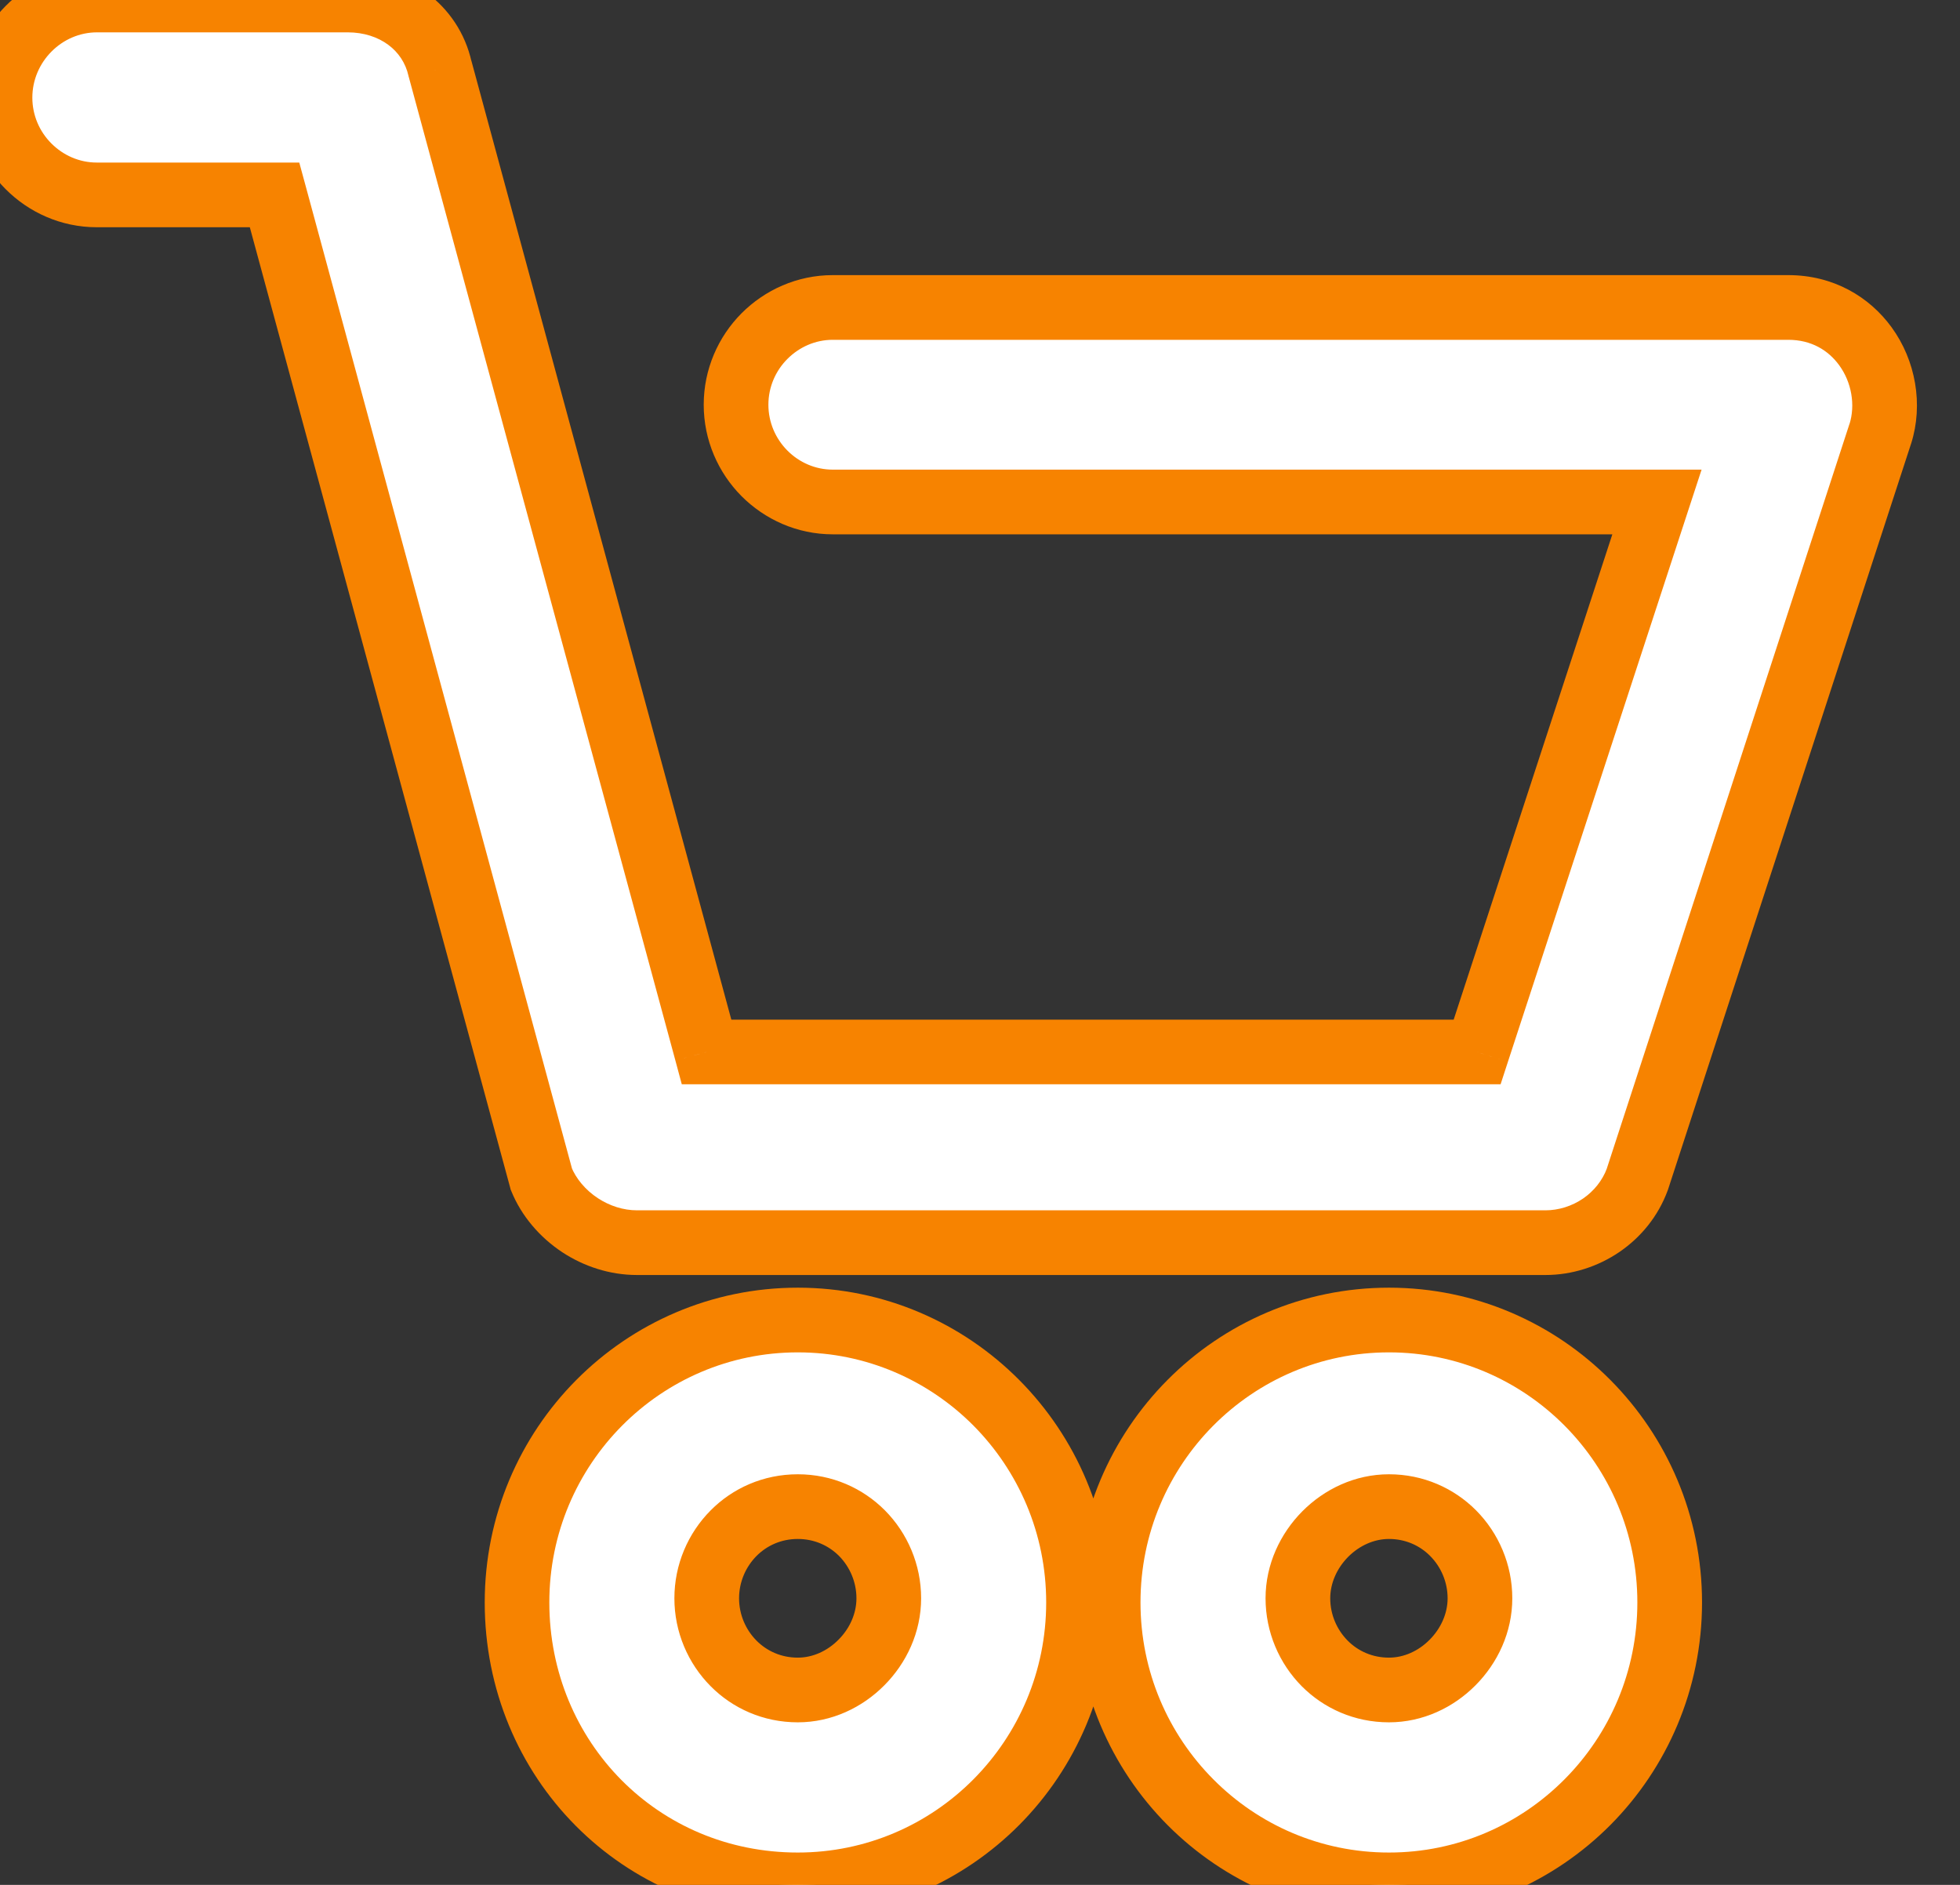
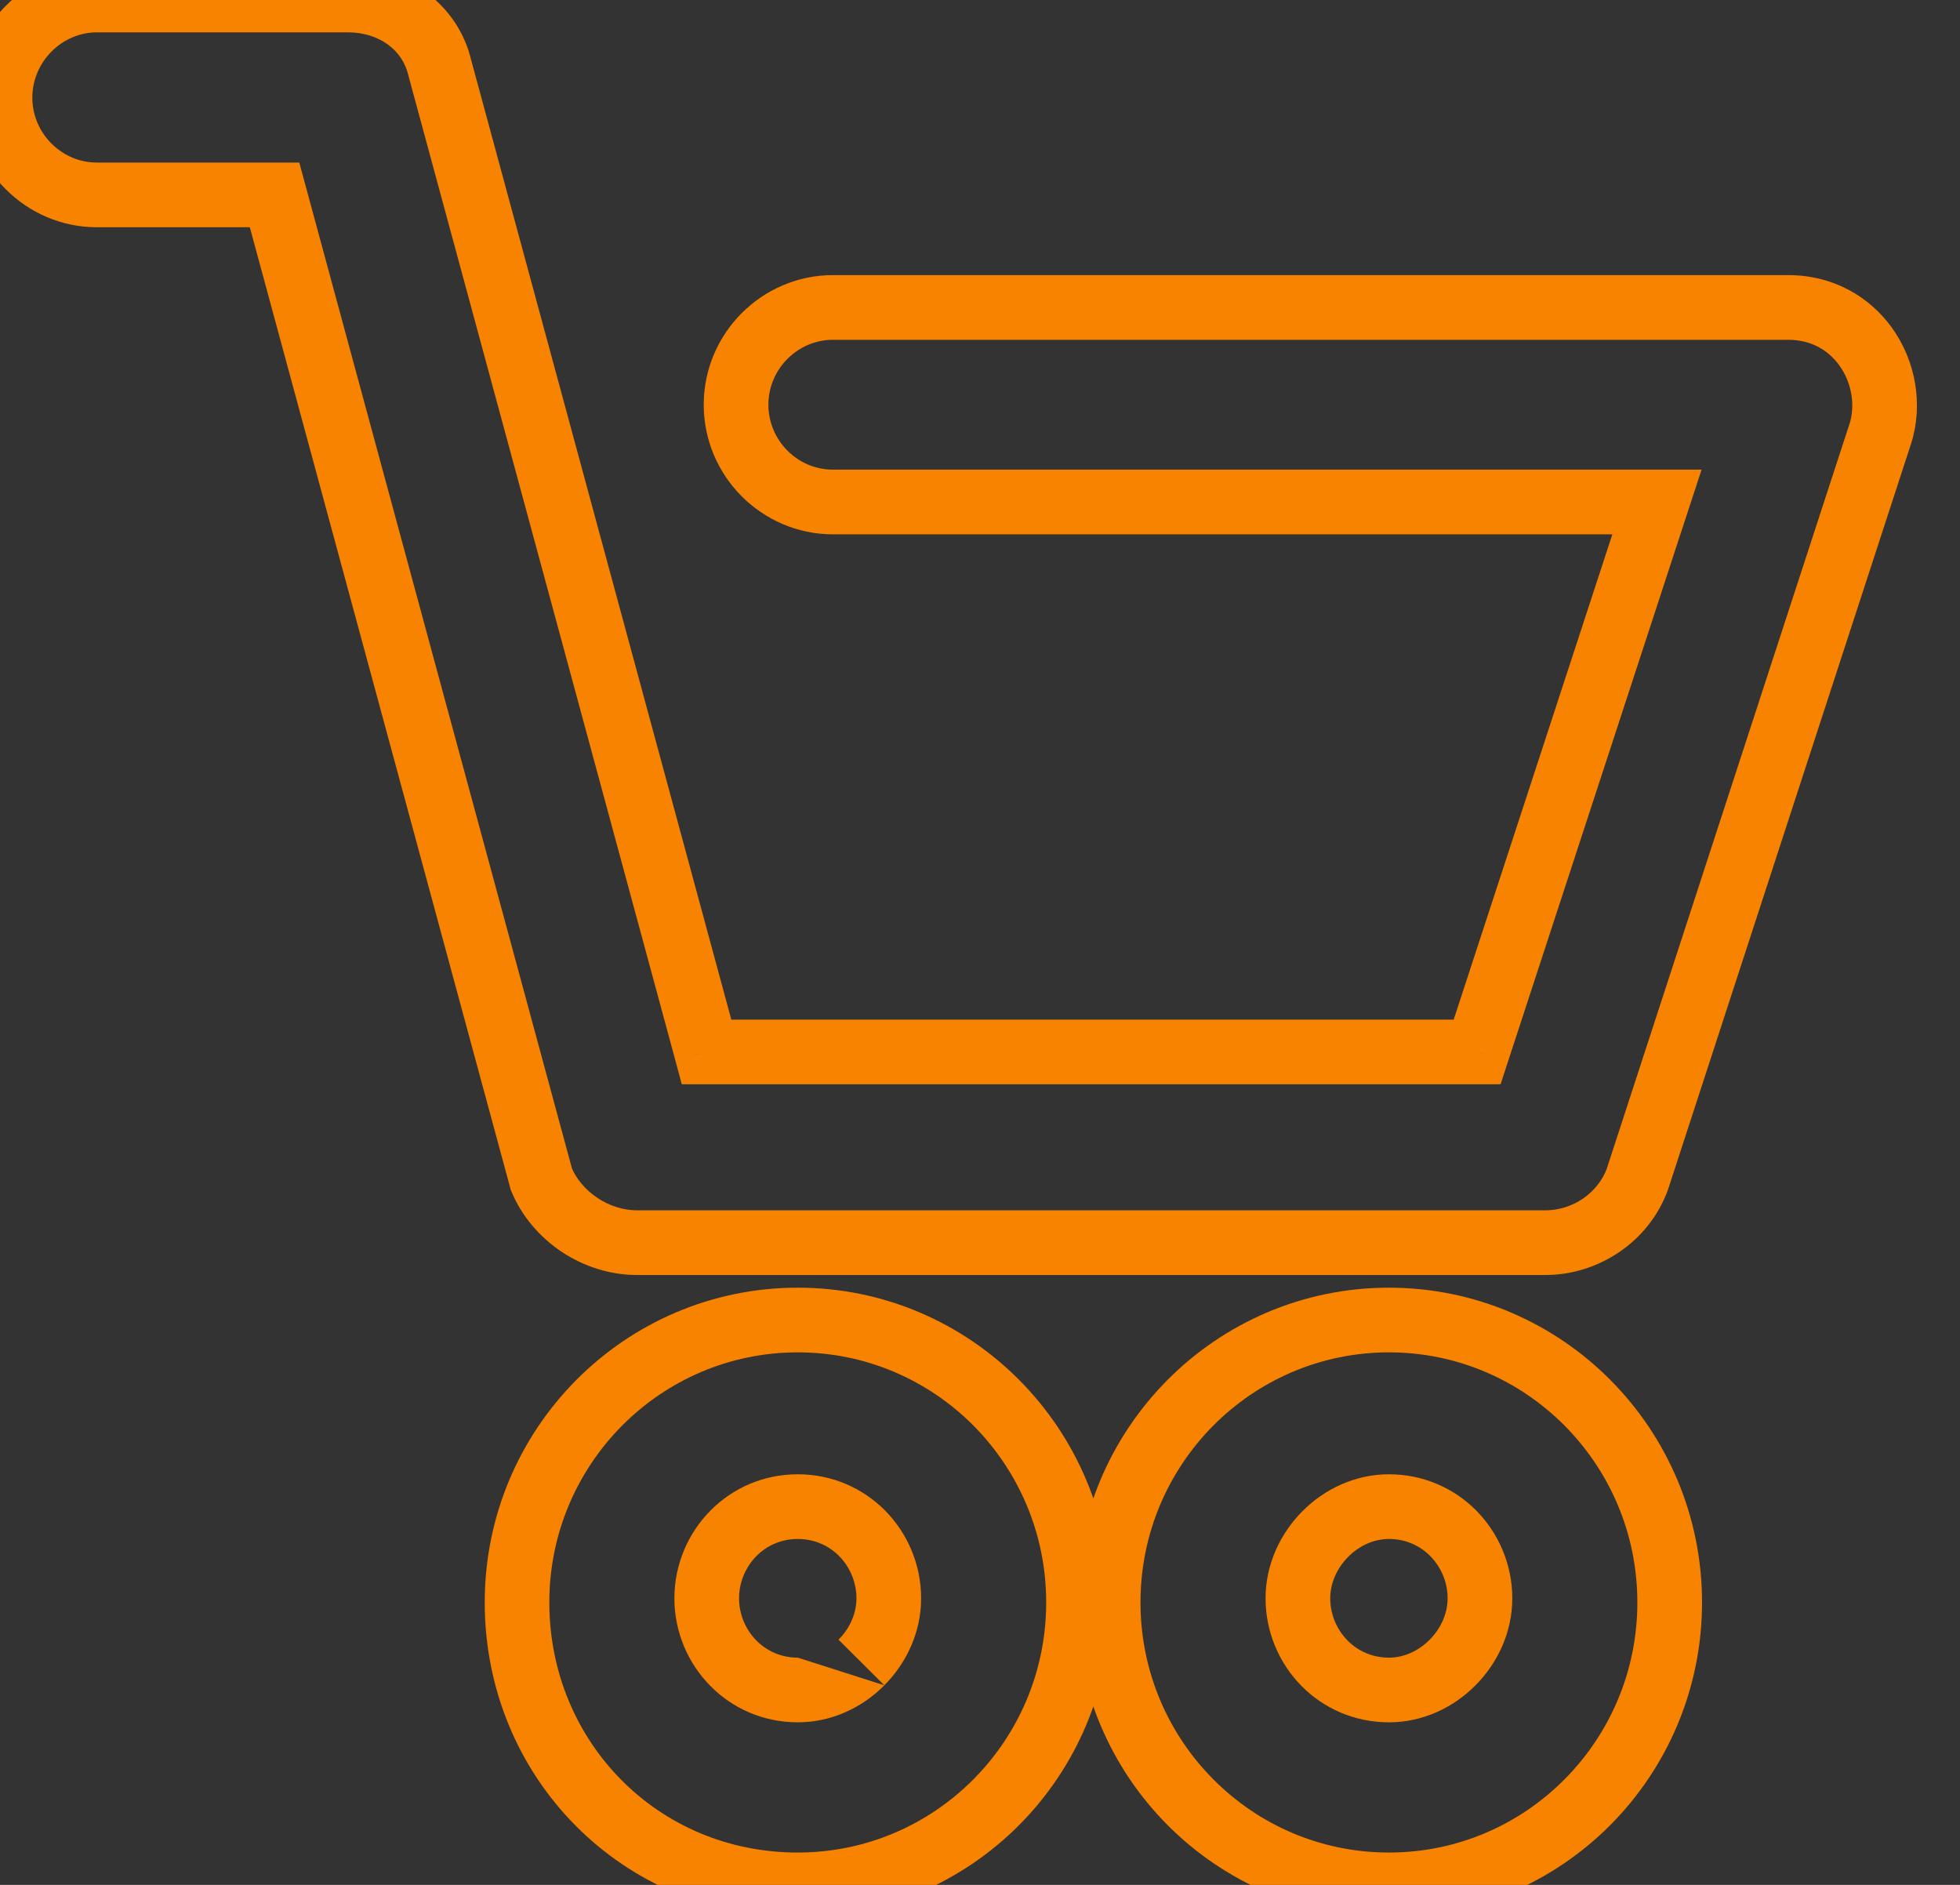
<svg xmlns="http://www.w3.org/2000/svg" width="26" height="25" viewBox="0 0 26 25" fill="none">
  <rect x="0" y="0" width="26" height="25" fill="#333333" stroke="none" />
-   <path fill-rule="evenodd" clip-rule="evenodd" d="M5.406 0.25C5.188 0.088 4.91 0 4.613 0H1.288C0.934 0 0.612 0.146 0.379 0.381C0.145 0.617 0 0.941 0 1.295C0 1.648 0.144 1.971 0.377 2.205C0.61 2.439 0.931 2.585 1.283 2.585H3.642L7.181 15.638C7.277 15.876 7.461 16.098 7.7 16.253C7.916 16.395 8.176 16.482 8.451 16.482H20.501C20.764 16.482 21.025 16.399 21.243 16.249C21.455 16.104 21.625 15.897 21.719 15.644L24.942 5.755C25.066 5.37 24.988 4.926 24.745 4.593C24.526 4.292 24.175 4.078 23.721 4.078H11.047C10.695 4.078 10.374 4.224 10.141 4.458C9.908 4.692 9.764 5.015 9.764 5.368C9.764 5.721 9.908 6.044 10.141 6.278C10.374 6.512 10.695 6.658 11.047 6.658H21.98L19.595 13.953H9.373L5.838 0.914C5.776 0.634 5.618 0.407 5.406 0.25ZM21.059 18.606C20.385 17.928 19.453 17.508 18.425 17.508C17.396 17.508 16.465 17.928 15.79 18.606C15.117 19.284 14.7 20.22 14.7 21.254C14.7 22.289 15.117 23.225 15.79 23.902C16.465 24.581 17.396 25 18.425 25C19.453 25 20.385 24.581 21.059 23.902C21.732 23.225 22.149 22.289 22.149 21.254C22.149 20.22 21.732 19.284 21.059 18.606ZM10.583 17.508C11.611 17.508 12.543 17.928 13.217 18.606C13.89 19.284 14.307 20.22 14.307 21.254C14.307 22.289 13.89 23.225 13.217 23.902C12.543 24.581 11.611 25 10.583 25C9.534 25 8.608 24.585 7.942 23.915C7.268 23.236 6.858 22.295 6.858 21.254C6.858 20.22 7.275 19.284 7.949 18.606C8.623 17.928 9.554 17.508 10.583 17.508ZM10.583 19.983C10.244 19.983 9.947 20.119 9.732 20.335C9.509 20.558 9.375 20.867 9.375 21.199C9.375 21.53 9.509 21.839 9.732 22.063C9.947 22.279 10.244 22.415 10.583 22.415C10.906 22.415 11.207 22.273 11.427 22.051C11.648 21.828 11.79 21.525 11.79 21.199C11.79 20.867 11.656 20.558 11.434 20.335C11.219 20.119 10.921 19.983 10.583 19.983ZM18.425 19.983C18.101 19.983 17.801 20.125 17.58 20.347C17.359 20.57 17.217 20.873 17.217 21.199C17.217 21.53 17.351 21.839 17.574 22.063C17.788 22.279 18.086 22.415 18.425 22.415C18.748 22.415 19.049 22.273 19.269 22.051C19.49 21.828 19.632 21.525 19.632 21.199C19.632 20.867 19.498 20.558 19.276 20.335C19.061 20.119 18.763 19.983 18.425 19.983Z" fill="white" />
-   <path d="M5.406 0.25L5.15 0.594L5.15 0.594L5.406 0.25ZM0.379 0.381L0.075 0.079L0.075 0.079L0.379 0.381ZM0.377 2.205L0.681 1.902L0.681 1.902L0.377 2.205ZM3.642 2.585V2.156H3.97L4.056 2.472L3.642 2.585ZM7.181 15.638L6.783 15.799L6.773 15.775L6.767 15.75L7.181 15.638ZM7.7 16.253L7.934 15.894L7.934 15.894L7.7 16.253ZM21.243 16.249L21.001 15.896L21.001 15.896L21.243 16.249ZM21.719 15.644L22.127 15.777L22.124 15.785L22.121 15.793L21.719 15.644ZM24.942 5.755L25.351 5.886L25.35 5.888L24.942 5.755ZM24.745 4.593L25.092 4.34L25.092 4.34L24.745 4.593ZM10.141 4.458L9.836 4.156L9.836 4.156L10.141 4.458ZM10.141 6.278L9.836 6.58L9.836 6.58L10.141 6.278ZM21.98 6.658V6.229H22.572L22.388 6.791L21.98 6.658ZM19.595 13.953L20.002 14.086L19.906 14.381H19.595V13.953ZM9.373 13.953V14.381H9.044L8.959 14.065L9.373 13.953ZM5.838 0.914L5.424 1.026L5.421 1.017L5.419 1.007L5.838 0.914ZM21.059 18.606L21.363 18.304L21.363 18.304L21.059 18.606ZM15.79 18.606L15.486 18.304L15.486 18.304L15.79 18.606ZM15.79 23.902L15.486 24.205L15.486 24.205L15.79 23.902ZM21.059 23.902L21.363 24.205L21.363 24.205L21.059 23.902ZM13.217 18.606L13.521 18.304L13.521 18.304L13.217 18.606ZM13.217 23.902L13.521 24.205L13.521 24.205L13.217 23.902ZM7.942 23.915L7.638 24.217L7.638 24.217L7.942 23.915ZM7.949 18.606L7.644 18.304L7.644 18.304L7.949 18.606ZM9.732 20.335L10.036 20.637L10.036 20.637L9.732 20.335ZM9.375 21.199L8.946 21.199V21.199H9.375ZM9.732 22.063L10.036 21.761L10.036 21.761L9.732 22.063ZM11.427 22.051L11.123 21.748L11.123 21.748L11.427 22.051ZM11.434 20.335L11.13 20.637L11.13 20.637L11.434 20.335ZM17.58 20.347L17.884 20.649L17.884 20.649L17.58 20.347ZM17.574 22.063L17.878 21.761L17.878 21.761L17.574 22.063ZM19.269 22.051L18.965 21.748L18.965 21.748L19.269 22.051ZM19.276 20.335L18.971 20.637L18.971 20.637L19.276 20.335ZM4.613 -0.429C4.993 -0.429 5.363 -0.316 5.661 -0.095L5.15 0.594C5.013 0.492 4.826 0.429 4.613 0.429V-0.429ZM1.288 -0.429H4.613V0.429H1.288V-0.429ZM0.075 0.079C0.384 -0.233 0.814 -0.429 1.288 -0.429V0.429C1.055 0.429 0.841 0.525 0.683 0.684L0.075 0.079ZM-0.429 1.295C-0.429 0.822 -0.235 0.391 0.075 0.079L0.683 0.684C0.525 0.843 0.429 1.06 0.429 1.295H-0.429ZM0.073 2.507C-0.236 2.197 -0.429 1.767 -0.429 1.295H0.429C0.429 1.529 0.524 1.745 0.681 1.902L0.073 2.507ZM1.283 3.014C0.811 3.014 0.382 2.818 0.073 2.507L0.681 1.902C0.838 2.06 1.052 2.156 1.283 2.156V3.014ZM3.642 3.014H1.283V2.156H3.642V3.014ZM6.767 15.75L3.228 2.697L4.056 2.472L7.595 15.526L6.767 15.75ZM7.465 16.613C7.158 16.412 6.914 16.123 6.783 15.799L7.578 15.477C7.639 15.628 7.763 15.783 7.934 15.894L7.465 16.613ZM8.451 16.911C8.085 16.911 7.745 16.795 7.465 16.613L7.934 15.894C8.088 15.994 8.267 16.053 8.451 16.053V16.911ZM20.501 16.911H8.451V16.053H20.501V16.911ZM21.486 16.603C21.198 16.8 20.853 16.911 20.501 16.911V16.053C20.675 16.053 20.852 15.998 21.001 15.896L21.486 16.603ZM22.121 15.793C21.995 16.135 21.765 16.411 21.486 16.603L21.001 15.896C21.144 15.797 21.256 15.659 21.317 15.495L22.121 15.793ZM25.35 5.888L22.127 15.777L21.311 15.511L24.534 5.622L25.35 5.888ZM25.092 4.34C25.412 4.779 25.517 5.365 25.351 5.886L24.534 5.625C24.613 5.375 24.564 5.073 24.398 4.845L25.092 4.34ZM23.721 3.649C24.322 3.649 24.798 3.937 25.092 4.34L24.398 4.845C24.253 4.646 24.028 4.507 23.721 4.507V3.649ZM11.047 3.649H23.721V4.507H11.047V3.649ZM9.836 4.156C10.146 3.845 10.575 3.649 11.047 3.649V4.507C10.816 4.507 10.602 4.603 10.445 4.761L9.836 4.156ZM9.335 5.368C9.335 4.896 9.528 4.466 9.836 4.156L10.445 4.761C10.288 4.918 10.193 5.134 10.193 5.368H9.335ZM9.836 6.58C9.528 6.27 9.335 5.84 9.335 5.368H10.193C10.193 5.602 10.288 5.818 10.445 5.976L9.836 6.58ZM11.047 7.087C10.575 7.087 10.146 6.891 9.836 6.58L10.445 5.976C10.602 6.134 10.816 6.229 11.047 6.229V7.087ZM21.98 7.087H11.047V6.229H21.98V7.087ZM19.187 13.819L21.572 6.525L22.388 6.791L20.002 14.086L19.187 13.819ZM9.373 13.524H19.595V14.381H9.373V13.524ZM6.252 0.802L9.787 13.84L8.959 14.065L5.424 1.026L6.252 0.802ZM5.661 -0.095C5.952 0.121 6.171 0.436 6.256 0.822L5.419 1.007C5.38 0.833 5.284 0.693 5.15 0.594L5.661 -0.095ZM18.425 17.079C19.572 17.079 20.612 17.548 21.363 18.304L20.754 18.908C20.157 18.308 19.334 17.937 18.425 17.937V17.079ZM15.486 18.304C16.237 17.548 17.277 17.079 18.425 17.079V17.937C17.515 17.937 16.692 18.308 16.095 18.908L15.486 18.304ZM14.271 21.254C14.271 20.102 14.736 19.059 15.486 18.304L16.095 18.908C15.498 19.509 15.129 20.337 15.129 21.254H14.271ZM15.486 24.205C14.736 23.45 14.271 22.406 14.271 21.254H15.129C15.129 22.171 15.498 23 16.095 23.6L15.486 24.205ZM18.425 25.429C17.277 25.429 16.237 24.96 15.486 24.205L16.095 23.6C16.692 24.201 17.515 24.571 18.425 24.571V25.429ZM21.363 24.205C20.612 24.96 19.572 25.429 18.425 25.429V24.571C19.334 24.571 20.157 24.201 20.754 23.6L21.363 24.205ZM22.578 21.254C22.578 22.406 22.113 23.45 21.363 24.205L20.754 23.6C21.351 23 21.72 22.171 21.72 21.254H22.578ZM21.363 18.304C22.113 19.059 22.578 20.102 22.578 21.254H21.72C21.72 20.337 21.351 19.509 20.754 18.908L21.363 18.304ZM12.913 18.908C12.316 18.308 11.492 17.937 10.583 17.937V17.079C11.731 17.079 12.77 17.548 13.521 18.304L12.913 18.908ZM13.878 21.254C13.878 20.337 13.509 19.509 12.913 18.908L13.521 18.304C14.271 19.059 14.736 20.102 14.736 21.254H13.878ZM12.913 23.6C13.509 23 13.878 22.171 13.878 21.254H14.736C14.736 22.406 14.271 23.45 13.521 24.205L12.913 23.6ZM10.583 24.571C11.492 24.571 12.316 24.201 12.913 23.6L13.521 24.205C12.77 24.96 11.731 25.429 10.583 25.429V24.571ZM8.246 23.612C8.834 24.203 9.651 24.571 10.583 24.571V25.429C9.417 25.429 8.383 24.967 7.638 24.217L8.246 23.612ZM7.287 21.254C7.287 22.181 7.651 23.013 8.246 23.612L7.638 24.217C6.884 23.459 6.43 22.41 6.43 21.254H7.287ZM8.253 18.908C7.656 19.509 7.287 20.337 7.287 21.254H6.43C6.43 20.102 6.894 19.059 7.644 18.304L8.253 18.908ZM10.583 17.937C9.673 17.937 8.85 18.308 8.253 18.908L7.644 18.304C8.395 17.548 9.435 17.079 10.583 17.079V17.937ZM9.428 20.032C9.719 19.739 10.125 19.554 10.583 19.554V20.412C10.363 20.412 10.174 20.499 10.036 20.637L9.428 20.032ZM8.946 21.199C8.946 20.751 9.127 20.334 9.428 20.032L10.036 20.637C9.891 20.783 9.804 20.984 9.804 21.199H8.946ZM9.428 22.366C9.127 22.064 8.946 21.647 8.946 21.199L9.804 21.199C9.804 21.414 9.891 21.615 10.036 21.761L9.428 22.366ZM10.583 22.844C10.125 22.844 9.719 22.659 9.428 22.366L10.036 21.761C10.174 21.899 10.363 21.986 10.583 21.986V22.844ZM11.731 22.353C11.441 22.646 11.034 22.844 10.583 22.844V21.986C10.778 21.986 10.973 21.9 11.123 21.748L11.731 22.353ZM12.219 21.199C12.219 21.651 12.023 22.06 11.731 22.353L11.123 21.748C11.274 21.597 11.361 21.399 11.361 21.199H12.219ZM11.738 20.032C12.038 20.334 12.219 20.751 12.219 21.199H11.361C11.361 20.984 11.274 20.783 11.13 20.637L11.738 20.032ZM10.583 19.554C11.04 19.554 11.446 19.739 11.738 20.032L11.13 20.637C10.992 20.499 10.802 20.412 10.583 20.412V19.554ZM17.276 20.045C17.567 19.752 17.973 19.554 18.425 19.554V20.412C18.229 20.412 18.035 20.498 17.884 20.649L17.276 20.045ZM16.788 21.199C16.788 20.747 16.985 20.338 17.276 20.045L17.884 20.649C17.734 20.801 17.646 20.999 17.646 21.199H16.788ZM17.269 22.366C16.969 22.064 16.788 21.647 16.788 21.199H17.646C17.646 21.414 17.733 21.615 17.878 21.761L17.269 22.366ZM18.425 22.844C17.967 22.844 17.561 22.659 17.269 22.366L17.878 21.761C18.015 21.899 18.205 21.986 18.425 21.986V22.844ZM19.573 22.353C19.283 22.646 18.876 22.844 18.425 22.844V21.986C18.62 21.986 18.815 21.9 18.965 21.748L19.573 22.353ZM20.061 21.199C20.061 21.651 19.865 22.06 19.573 22.353L18.965 21.748C19.115 21.597 19.203 21.399 19.203 21.199H20.061ZM19.58 20.032C19.88 20.334 20.061 20.751 20.061 21.199H19.203C19.203 20.984 19.116 20.783 18.971 20.637L19.58 20.032ZM18.425 19.554C18.882 19.554 19.288 19.739 19.58 20.032L18.971 20.637C18.834 20.499 18.644 20.412 18.425 20.412V19.554Z" fill="#F78300" />
+   <path d="M5.406 0.25L5.15 0.594L5.15 0.594L5.406 0.25ZM0.379 0.381L0.075 0.079L0.075 0.079L0.379 0.381ZM0.377 2.205L0.681 1.902L0.681 1.902L0.377 2.205ZM3.642 2.585V2.156H3.97L4.056 2.472L3.642 2.585ZM7.181 15.638L6.783 15.799L6.773 15.775L6.767 15.75L7.181 15.638ZM7.7 16.253L7.934 15.894L7.934 15.894L7.7 16.253ZM21.243 16.249L21.001 15.896L21.001 15.896L21.243 16.249ZM21.719 15.644L22.127 15.777L22.124 15.785L22.121 15.793L21.719 15.644ZM24.942 5.755L25.351 5.886L25.35 5.888L24.942 5.755ZM24.745 4.593L25.092 4.34L25.092 4.34L24.745 4.593ZM10.141 4.458L9.836 4.156L9.836 4.156L10.141 4.458ZM10.141 6.278L9.836 6.58L9.836 6.58L10.141 6.278ZM21.98 6.658V6.229H22.572L22.388 6.791L21.98 6.658ZM19.595 13.953L20.002 14.086L19.906 14.381H19.595V13.953ZM9.373 13.953V14.381H9.044L8.959 14.065L9.373 13.953ZM5.838 0.914L5.424 1.026L5.421 1.017L5.419 1.007L5.838 0.914ZM21.059 18.606L21.363 18.304L21.363 18.304L21.059 18.606ZM15.79 18.606L15.486 18.304L15.486 18.304L15.79 18.606ZM15.79 23.902L15.486 24.205L15.486 24.205L15.79 23.902ZM21.059 23.902L21.363 24.205L21.363 24.205L21.059 23.902ZM13.217 18.606L13.521 18.304L13.521 18.304L13.217 18.606ZM13.217 23.902L13.521 24.205L13.521 24.205L13.217 23.902ZM7.942 23.915L7.638 24.217L7.638 24.217L7.942 23.915ZM7.949 18.606L7.644 18.304L7.644 18.304L7.949 18.606ZM9.732 20.335L10.036 20.637L10.036 20.637L9.732 20.335ZM9.375 21.199L8.946 21.199V21.199H9.375ZM9.732 22.063L10.036 21.761L10.036 21.761L9.732 22.063ZM11.427 22.051L11.123 21.748L11.123 21.748L11.427 22.051ZM11.434 20.335L11.13 20.637L11.13 20.637L11.434 20.335ZM17.58 20.347L17.884 20.649L17.884 20.649L17.58 20.347ZM17.574 22.063L17.878 21.761L17.878 21.761L17.574 22.063ZM19.269 22.051L18.965 21.748L18.965 21.748L19.269 22.051ZM19.276 20.335L18.971 20.637L18.971 20.637L19.276 20.335ZM4.613 -0.429C4.993 -0.429 5.363 -0.316 5.661 -0.095L5.15 0.594C5.013 0.492 4.826 0.429 4.613 0.429V-0.429ZM1.288 -0.429H4.613V0.429H1.288V-0.429ZM0.075 0.079C0.384 -0.233 0.814 -0.429 1.288 -0.429V0.429C1.055 0.429 0.841 0.525 0.683 0.684L0.075 0.079ZM-0.429 1.295C-0.429 0.822 -0.235 0.391 0.075 0.079L0.683 0.684C0.525 0.843 0.429 1.06 0.429 1.295H-0.429ZM0.073 2.507C-0.236 2.197 -0.429 1.767 -0.429 1.295H0.429C0.429 1.529 0.524 1.745 0.681 1.902L0.073 2.507ZM1.283 3.014C0.811 3.014 0.382 2.818 0.073 2.507L0.681 1.902C0.838 2.06 1.052 2.156 1.283 2.156V3.014ZM3.642 3.014H1.283V2.156H3.642V3.014ZM6.767 15.75L3.228 2.697L4.056 2.472L7.595 15.526L6.767 15.75ZM7.465 16.613C7.158 16.412 6.914 16.123 6.783 15.799L7.578 15.477C7.639 15.628 7.763 15.783 7.934 15.894L7.465 16.613ZM8.451 16.911C8.085 16.911 7.745 16.795 7.465 16.613L7.934 15.894C8.088 15.994 8.267 16.053 8.451 16.053V16.911ZM20.501 16.911H8.451V16.053H20.501V16.911ZM21.486 16.603C21.198 16.8 20.853 16.911 20.501 16.911V16.053C20.675 16.053 20.852 15.998 21.001 15.896L21.486 16.603ZM22.121 15.793C21.995 16.135 21.765 16.411 21.486 16.603L21.001 15.896C21.144 15.797 21.256 15.659 21.317 15.495L22.121 15.793ZM25.35 5.888L22.127 15.777L21.311 15.511L24.534 5.622L25.35 5.888ZM25.092 4.34C25.412 4.779 25.517 5.365 25.351 5.886L24.534 5.625C24.613 5.375 24.564 5.073 24.398 4.845L25.092 4.34ZM23.721 3.649C24.322 3.649 24.798 3.937 25.092 4.34L24.398 4.845C24.253 4.646 24.028 4.507 23.721 4.507V3.649ZM11.047 3.649H23.721V4.507H11.047V3.649ZM9.836 4.156C10.146 3.845 10.575 3.649 11.047 3.649V4.507C10.816 4.507 10.602 4.603 10.445 4.761L9.836 4.156ZM9.335 5.368C9.335 4.896 9.528 4.466 9.836 4.156L10.445 4.761C10.288 4.918 10.193 5.134 10.193 5.368H9.335ZM9.836 6.58C9.528 6.27 9.335 5.84 9.335 5.368H10.193C10.193 5.602 10.288 5.818 10.445 5.976L9.836 6.58ZM11.047 7.087C10.575 7.087 10.146 6.891 9.836 6.58L10.445 5.976C10.602 6.134 10.816 6.229 11.047 6.229V7.087ZM21.98 7.087H11.047V6.229H21.98V7.087ZM19.187 13.819L21.572 6.525L22.388 6.791L20.002 14.086L19.187 13.819ZM9.373 13.524H19.595V14.381H9.373V13.524ZM6.252 0.802L9.787 13.84L8.959 14.065L5.424 1.026L6.252 0.802ZM5.661 -0.095C5.952 0.121 6.171 0.436 6.256 0.822L5.419 1.007C5.38 0.833 5.284 0.693 5.15 0.594L5.661 -0.095ZM18.425 17.079C19.572 17.079 20.612 17.548 21.363 18.304L20.754 18.908C20.157 18.308 19.334 17.937 18.425 17.937V17.079ZM15.486 18.304C16.237 17.548 17.277 17.079 18.425 17.079V17.937C17.515 17.937 16.692 18.308 16.095 18.908L15.486 18.304ZM14.271 21.254C14.271 20.102 14.736 19.059 15.486 18.304L16.095 18.908C15.498 19.509 15.129 20.337 15.129 21.254H14.271ZM15.486 24.205C14.736 23.45 14.271 22.406 14.271 21.254H15.129C15.129 22.171 15.498 23 16.095 23.6L15.486 24.205ZM18.425 25.429C17.277 25.429 16.237 24.96 15.486 24.205L16.095 23.6C16.692 24.201 17.515 24.571 18.425 24.571V25.429ZM21.363 24.205C20.612 24.96 19.572 25.429 18.425 25.429V24.571C19.334 24.571 20.157 24.201 20.754 23.6L21.363 24.205ZM22.578 21.254C22.578 22.406 22.113 23.45 21.363 24.205L20.754 23.6C21.351 23 21.72 22.171 21.72 21.254H22.578ZM21.363 18.304C22.113 19.059 22.578 20.102 22.578 21.254H21.72C21.72 20.337 21.351 19.509 20.754 18.908L21.363 18.304ZM12.913 18.908C12.316 18.308 11.492 17.937 10.583 17.937V17.079C11.731 17.079 12.77 17.548 13.521 18.304L12.913 18.908ZM13.878 21.254C13.878 20.337 13.509 19.509 12.913 18.908L13.521 18.304C14.271 19.059 14.736 20.102 14.736 21.254H13.878ZM12.913 23.6C13.509 23 13.878 22.171 13.878 21.254H14.736C14.736 22.406 14.271 23.45 13.521 24.205L12.913 23.6ZM10.583 24.571C11.492 24.571 12.316 24.201 12.913 23.6L13.521 24.205C12.77 24.96 11.731 25.429 10.583 25.429V24.571ZM8.246 23.612C8.834 24.203 9.651 24.571 10.583 24.571V25.429C9.417 25.429 8.383 24.967 7.638 24.217L8.246 23.612ZM7.287 21.254C7.287 22.181 7.651 23.013 8.246 23.612L7.638 24.217C6.884 23.459 6.43 22.41 6.43 21.254H7.287ZM8.253 18.908C7.656 19.509 7.287 20.337 7.287 21.254H6.43C6.43 20.102 6.894 19.059 7.644 18.304L8.253 18.908ZM10.583 17.937C9.673 17.937 8.85 18.308 8.253 18.908L7.644 18.304C8.395 17.548 9.435 17.079 10.583 17.079V17.937ZM9.428 20.032C9.719 19.739 10.125 19.554 10.583 19.554V20.412C10.363 20.412 10.174 20.499 10.036 20.637L9.428 20.032ZM8.946 21.199C8.946 20.751 9.127 20.334 9.428 20.032L10.036 20.637C9.891 20.783 9.804 20.984 9.804 21.199H8.946ZM9.428 22.366C9.127 22.064 8.946 21.647 8.946 21.199L9.804 21.199C9.804 21.414 9.891 21.615 10.036 21.761L9.428 22.366ZM10.583 22.844C10.125 22.844 9.719 22.659 9.428 22.366L10.036 21.761C10.174 21.899 10.363 21.986 10.583 21.986V22.844ZM11.731 22.353C11.441 22.646 11.034 22.844 10.583 22.844V21.986L11.731 22.353ZM12.219 21.199C12.219 21.651 12.023 22.06 11.731 22.353L11.123 21.748C11.274 21.597 11.361 21.399 11.361 21.199H12.219ZM11.738 20.032C12.038 20.334 12.219 20.751 12.219 21.199H11.361C11.361 20.984 11.274 20.783 11.13 20.637L11.738 20.032ZM10.583 19.554C11.04 19.554 11.446 19.739 11.738 20.032L11.13 20.637C10.992 20.499 10.802 20.412 10.583 20.412V19.554ZM17.276 20.045C17.567 19.752 17.973 19.554 18.425 19.554V20.412C18.229 20.412 18.035 20.498 17.884 20.649L17.276 20.045ZM16.788 21.199C16.788 20.747 16.985 20.338 17.276 20.045L17.884 20.649C17.734 20.801 17.646 20.999 17.646 21.199H16.788ZM17.269 22.366C16.969 22.064 16.788 21.647 16.788 21.199H17.646C17.646 21.414 17.733 21.615 17.878 21.761L17.269 22.366ZM18.425 22.844C17.967 22.844 17.561 22.659 17.269 22.366L17.878 21.761C18.015 21.899 18.205 21.986 18.425 21.986V22.844ZM19.573 22.353C19.283 22.646 18.876 22.844 18.425 22.844V21.986C18.62 21.986 18.815 21.9 18.965 21.748L19.573 22.353ZM20.061 21.199C20.061 21.651 19.865 22.06 19.573 22.353L18.965 21.748C19.115 21.597 19.203 21.399 19.203 21.199H20.061ZM19.58 20.032C19.88 20.334 20.061 20.751 20.061 21.199H19.203C19.203 20.984 19.116 20.783 18.971 20.637L19.58 20.032ZM18.425 19.554C18.882 19.554 19.288 19.739 19.58 20.032L18.971 20.637C18.834 20.499 18.644 20.412 18.425 20.412V19.554Z" fill="#F78300" />
</svg>